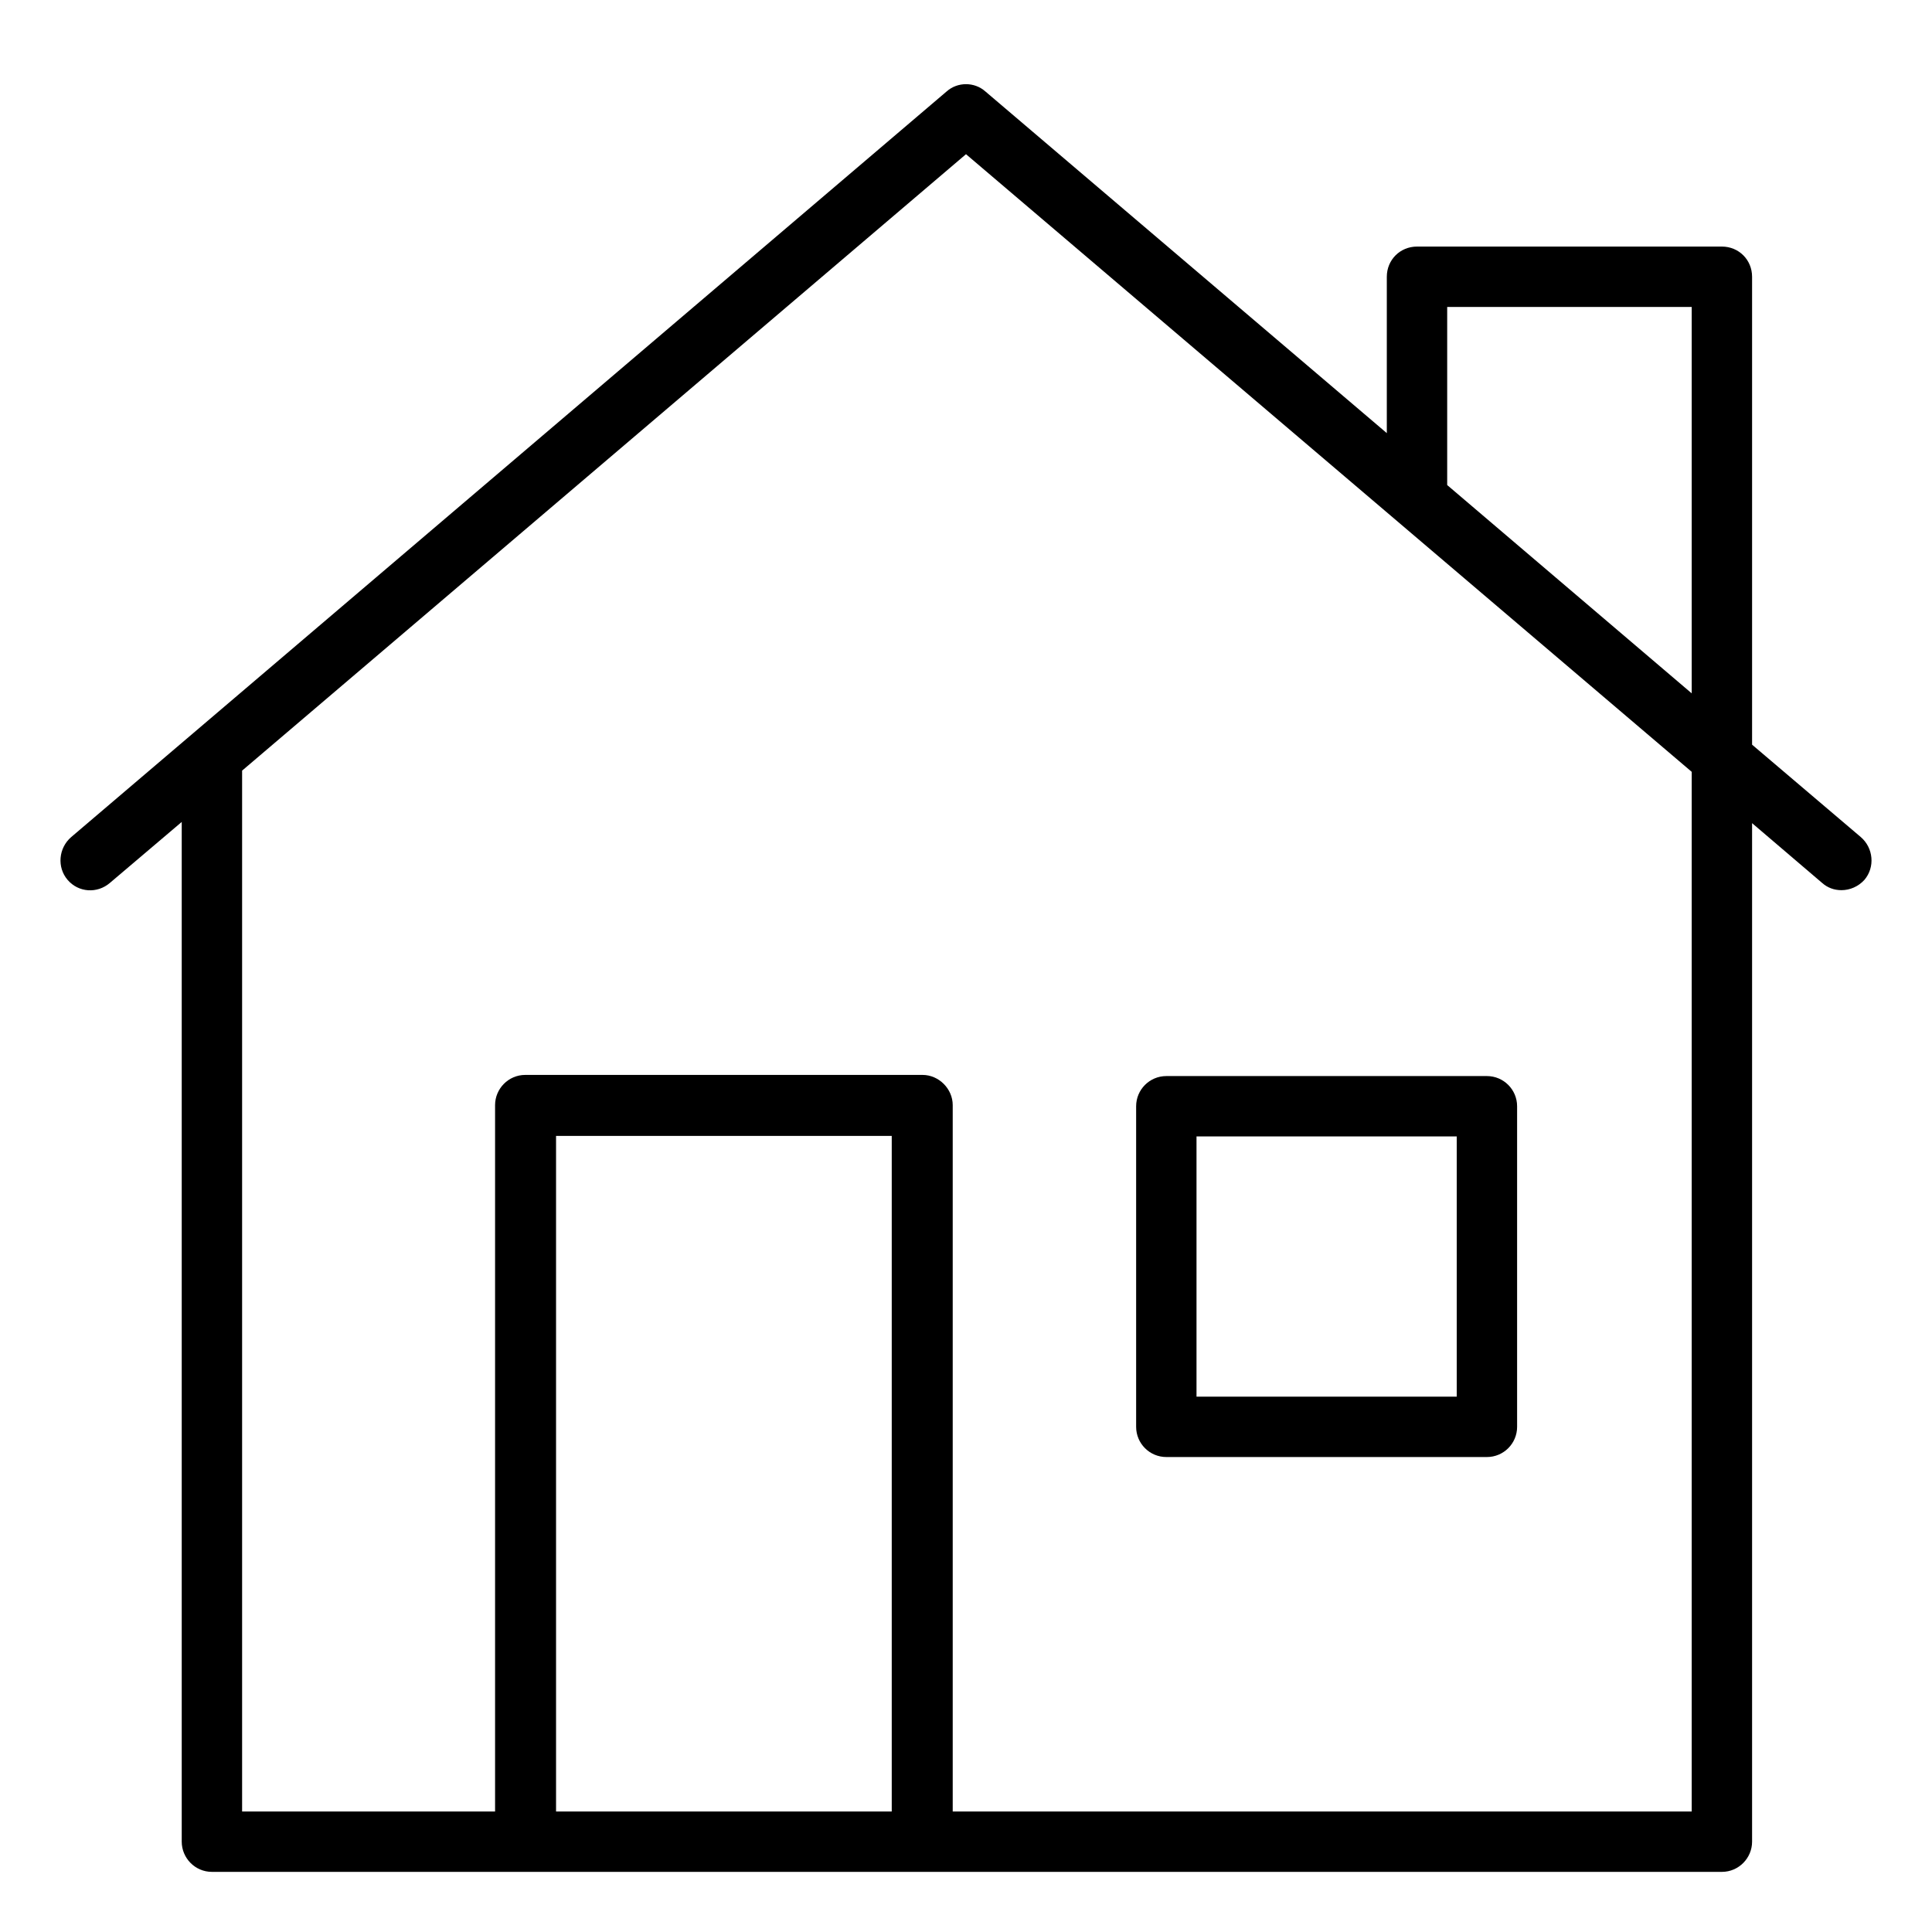
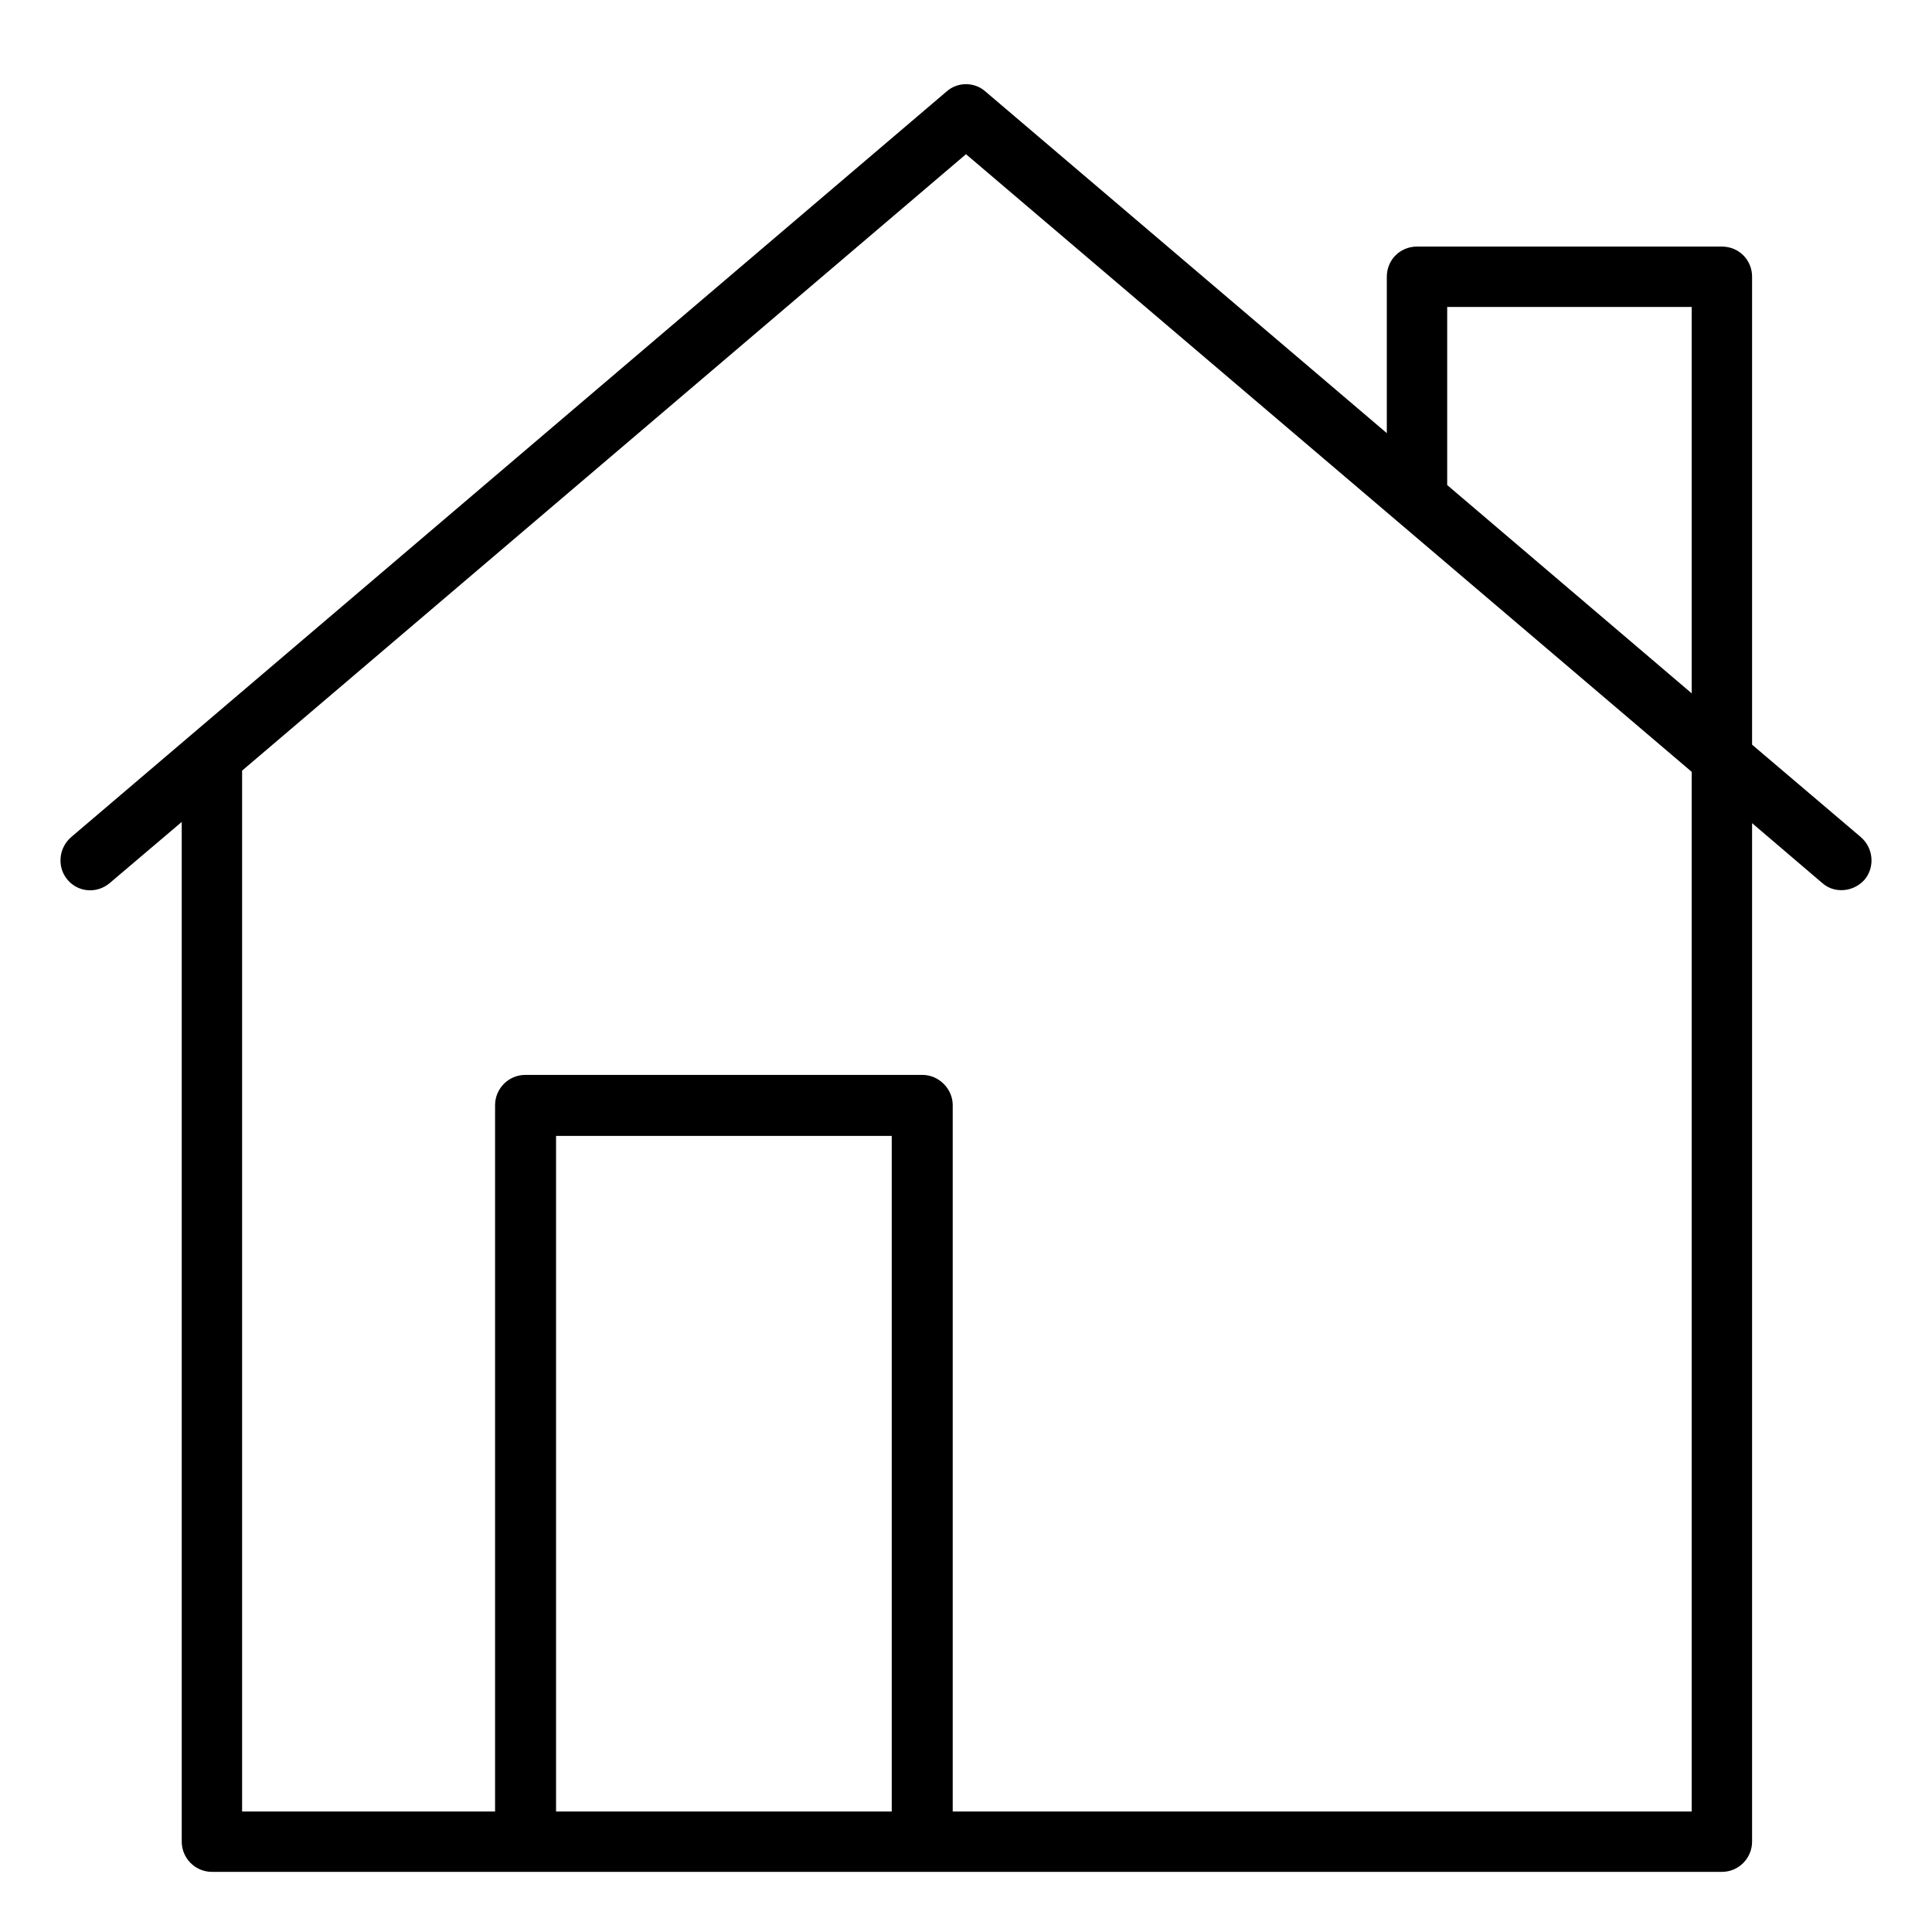
<svg xmlns="http://www.w3.org/2000/svg" version="1.1" id="Layer_2" x="0px" y="0px" viewBox="0 0 32 32" style="enable-background:new 0 0 32 32;" xml:space="preserve">
  <style type="text/css">
	.st0{fill:none;}
</style>
-   <path d="M19.318,24.133h5.31c0.276,0,0.5-0.224,0.5-0.5V18.323c0-0.276-0.224-0.5-0.5-0.5h-5.31  c-0.276,0-0.5,0.224-0.5,0.5v5.31C18.818,23.909,19.042,24.133,19.318,24.133z   M19.818,18.823h4.31v4.31h-4.31V18.823z" />
-   <path class="st0" d="M0,0h32v32H0V0z" />
+   <path class="st0" d="M0,0h32H0V0z" />
  <g>
    <path d="M30.82,13.864l-1.8-1.53v-7.75c0-0.28-0.22-0.5-0.5-0.5h-5.05   c-0.28,0-0.5,0.22-0.5,0.5v2.59L16.32,1.514c-0.18-0.16-0.46-0.16-0.64,0   l-14.5,12.35c-0.21,0.18-0.24,0.5-0.06,0.71   c0.18,0.21,0.49,0.23,0.7,0.05l1.19-1.01v16.89c0,0.27,0.22,0.5,0.5,0.5   h25.01c0.28,0,0.5-0.23,0.5-0.5V13.634l1.16,0.99   c0.09,0.08,0.2,0.12,0.32,0.12c0.14,0,0.28-0.06,0.38-0.17   C31.06,14.364,31.03,14.044,30.82,13.864z M14.77,30.004H9.21V18.814h5.56   V30.004z M28.02,30.004H15.78V18.304c0-0.27-0.23-0.5-0.5-0.5H8.7   c-0.28,0-0.5,0.23-0.5,0.5v11.7H4.01V12.764L16,2.554l12.02,10.23V30.004z    M28.02,11.484l-4.05-3.45V5.084h4.05V11.484z" />
  </g>
</svg>